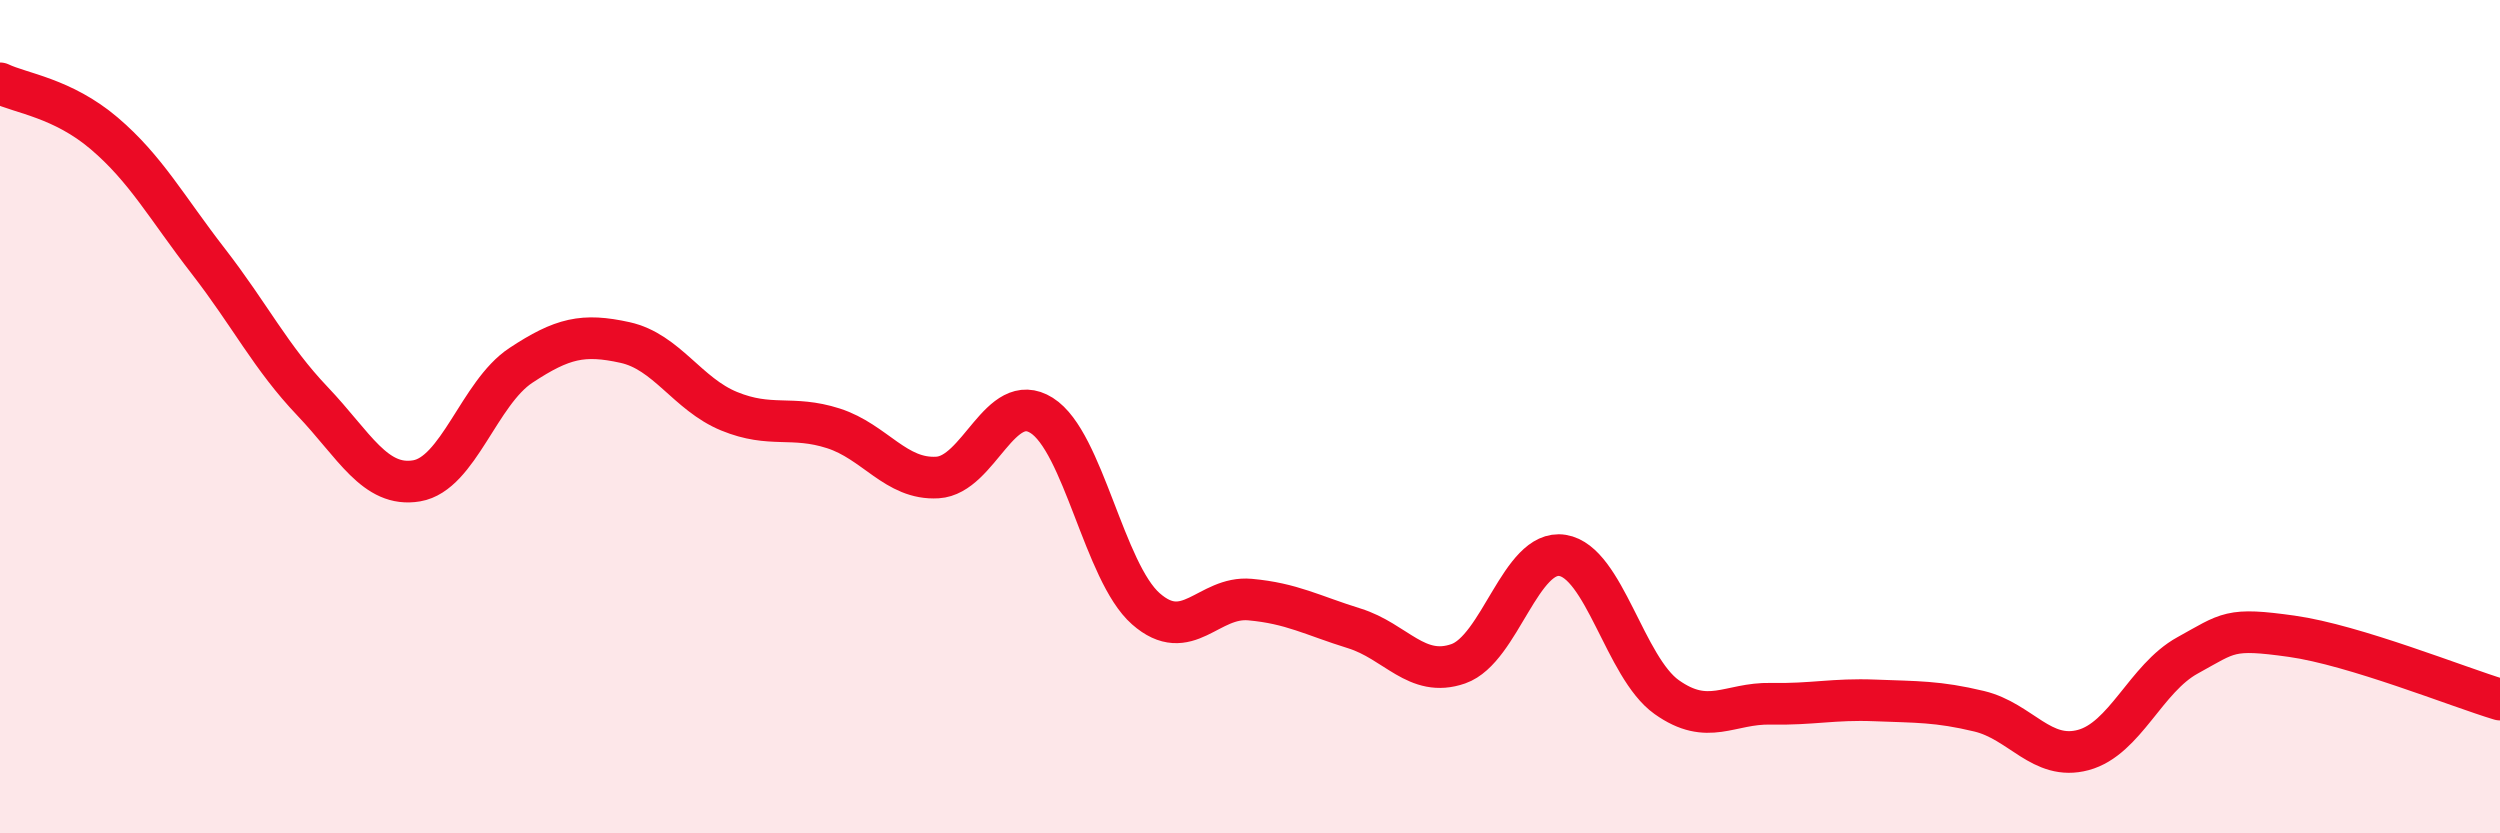
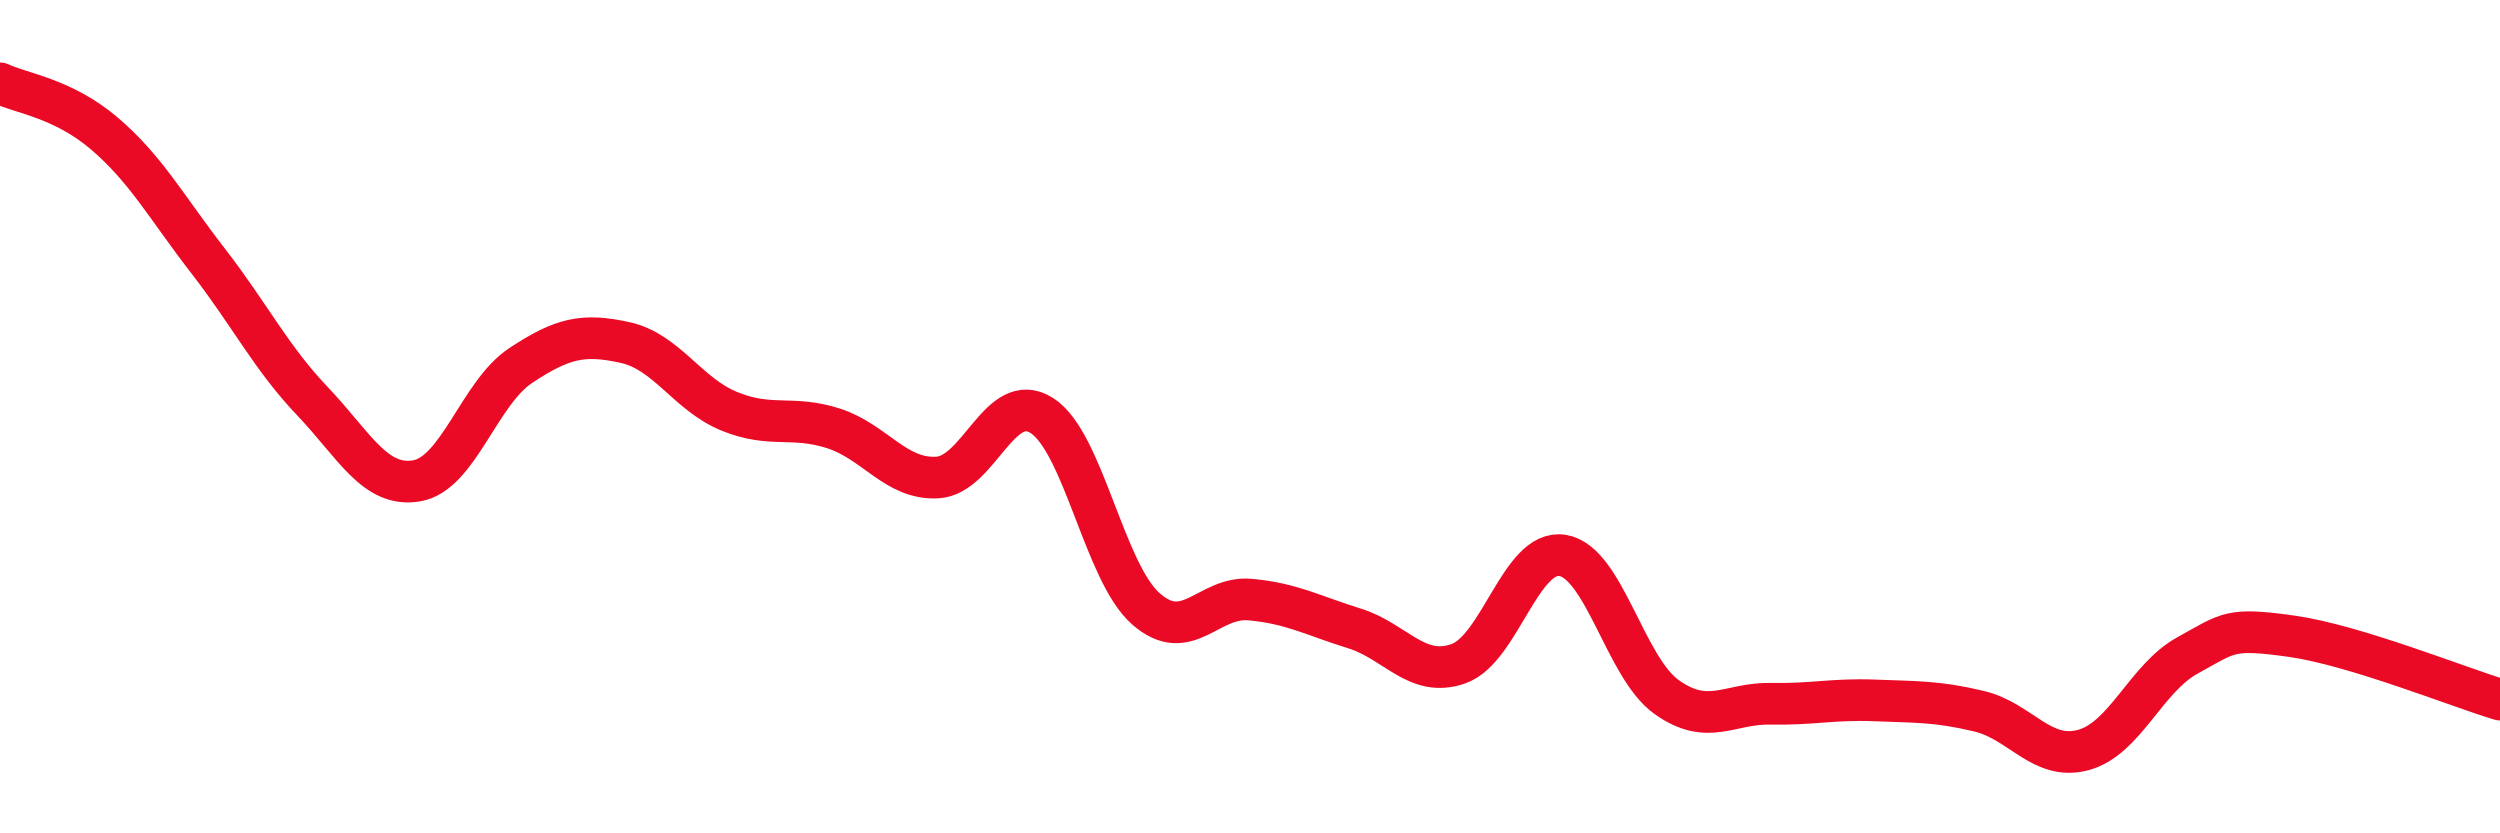
<svg xmlns="http://www.w3.org/2000/svg" width="60" height="20" viewBox="0 0 60 20">
-   <path d="M 0,2 C 0.5,2.24 1.5,2.35 2.5,3.2 C 3.5,4.05 4,4.98 5,6.27 C 6,7.56 6.5,8.58 7.5,9.63 C 8.5,10.68 9,11.71 10,11.54 C 11,11.37 11.5,9.43 12.5,8.77 C 13.5,8.11 14,8 15,8.22 C 16,8.44 16.5,9.46 17.5,9.87 C 18.5,10.28 19,9.96 20,10.28 C 21,10.6 21.5,11.52 22.5,11.46 C 23.5,11.4 24,9.34 25,9.97 C 26,10.6 26.5,13.73 27.5,14.61 C 28.5,15.49 29,14.3 30,14.39 C 31,14.48 31.5,14.77 32.5,15.08 C 33.5,15.39 34,16.28 35,15.93 C 36,15.58 36.5,13.17 37.5,13.33 C 38.5,13.49 39,16.02 40,16.73 C 41,17.44 41.5,16.87 42.5,16.89 C 43.5,16.91 44,16.77 45,16.81 C 46,16.85 46.5,16.83 47.5,17.07 C 48.5,17.31 49,18.27 50,18 C 51,17.73 51.5,16.28 52.5,15.73 C 53.5,15.18 53.5,15.06 55,15.27 C 56.5,15.48 59,16.49 60,16.79L60 20L0 20Z" fill="#EB0A25" opacity="0.1" stroke-linecap="round" stroke-linejoin="round" />
  <path d="M 0,2 C 0.5,2.24 1.5,2.35 2.5,3.2 C 3.5,4.05 4,4.98 5,6.27 C 6,7.56 6.5,8.58 7.5,9.63 C 8.5,10.68 9,11.71 10,11.54 C 11,11.37 11.5,9.43 12.5,8.77 C 13.5,8.11 14,8 15,8.22 C 16,8.44 16.5,9.46 17.5,9.87 C 18.5,10.28 19,9.96 20,10.28 C 21,10.6 21.5,11.52 22.5,11.46 C 23.5,11.4 24,9.34 25,9.97 C 26,10.6 26.5,13.73 27.5,14.61 C 28.5,15.49 29,14.3 30,14.39 C 31,14.48 31.5,14.77 32.5,15.08 C 33.5,15.39 34,16.28 35,15.93 C 36,15.58 36.5,13.17 37.5,13.33 C 38.5,13.49 39,16.02 40,16.73 C 41,17.44 41.5,16.87 42.5,16.89 C 43.5,16.91 44,16.77 45,16.81 C 46,16.85 46.5,16.83 47.5,17.07 C 48.5,17.31 49,18.27 50,18 C 51,17.73 51.5,16.28 52.5,15.73 C 53.5,15.18 53.5,15.06 55,15.27 C 56.5,15.48 59,16.49 60,16.79" stroke="#EB0A25" stroke-width="1" fill="none" stroke-linecap="round" stroke-linejoin="round" />
</svg>